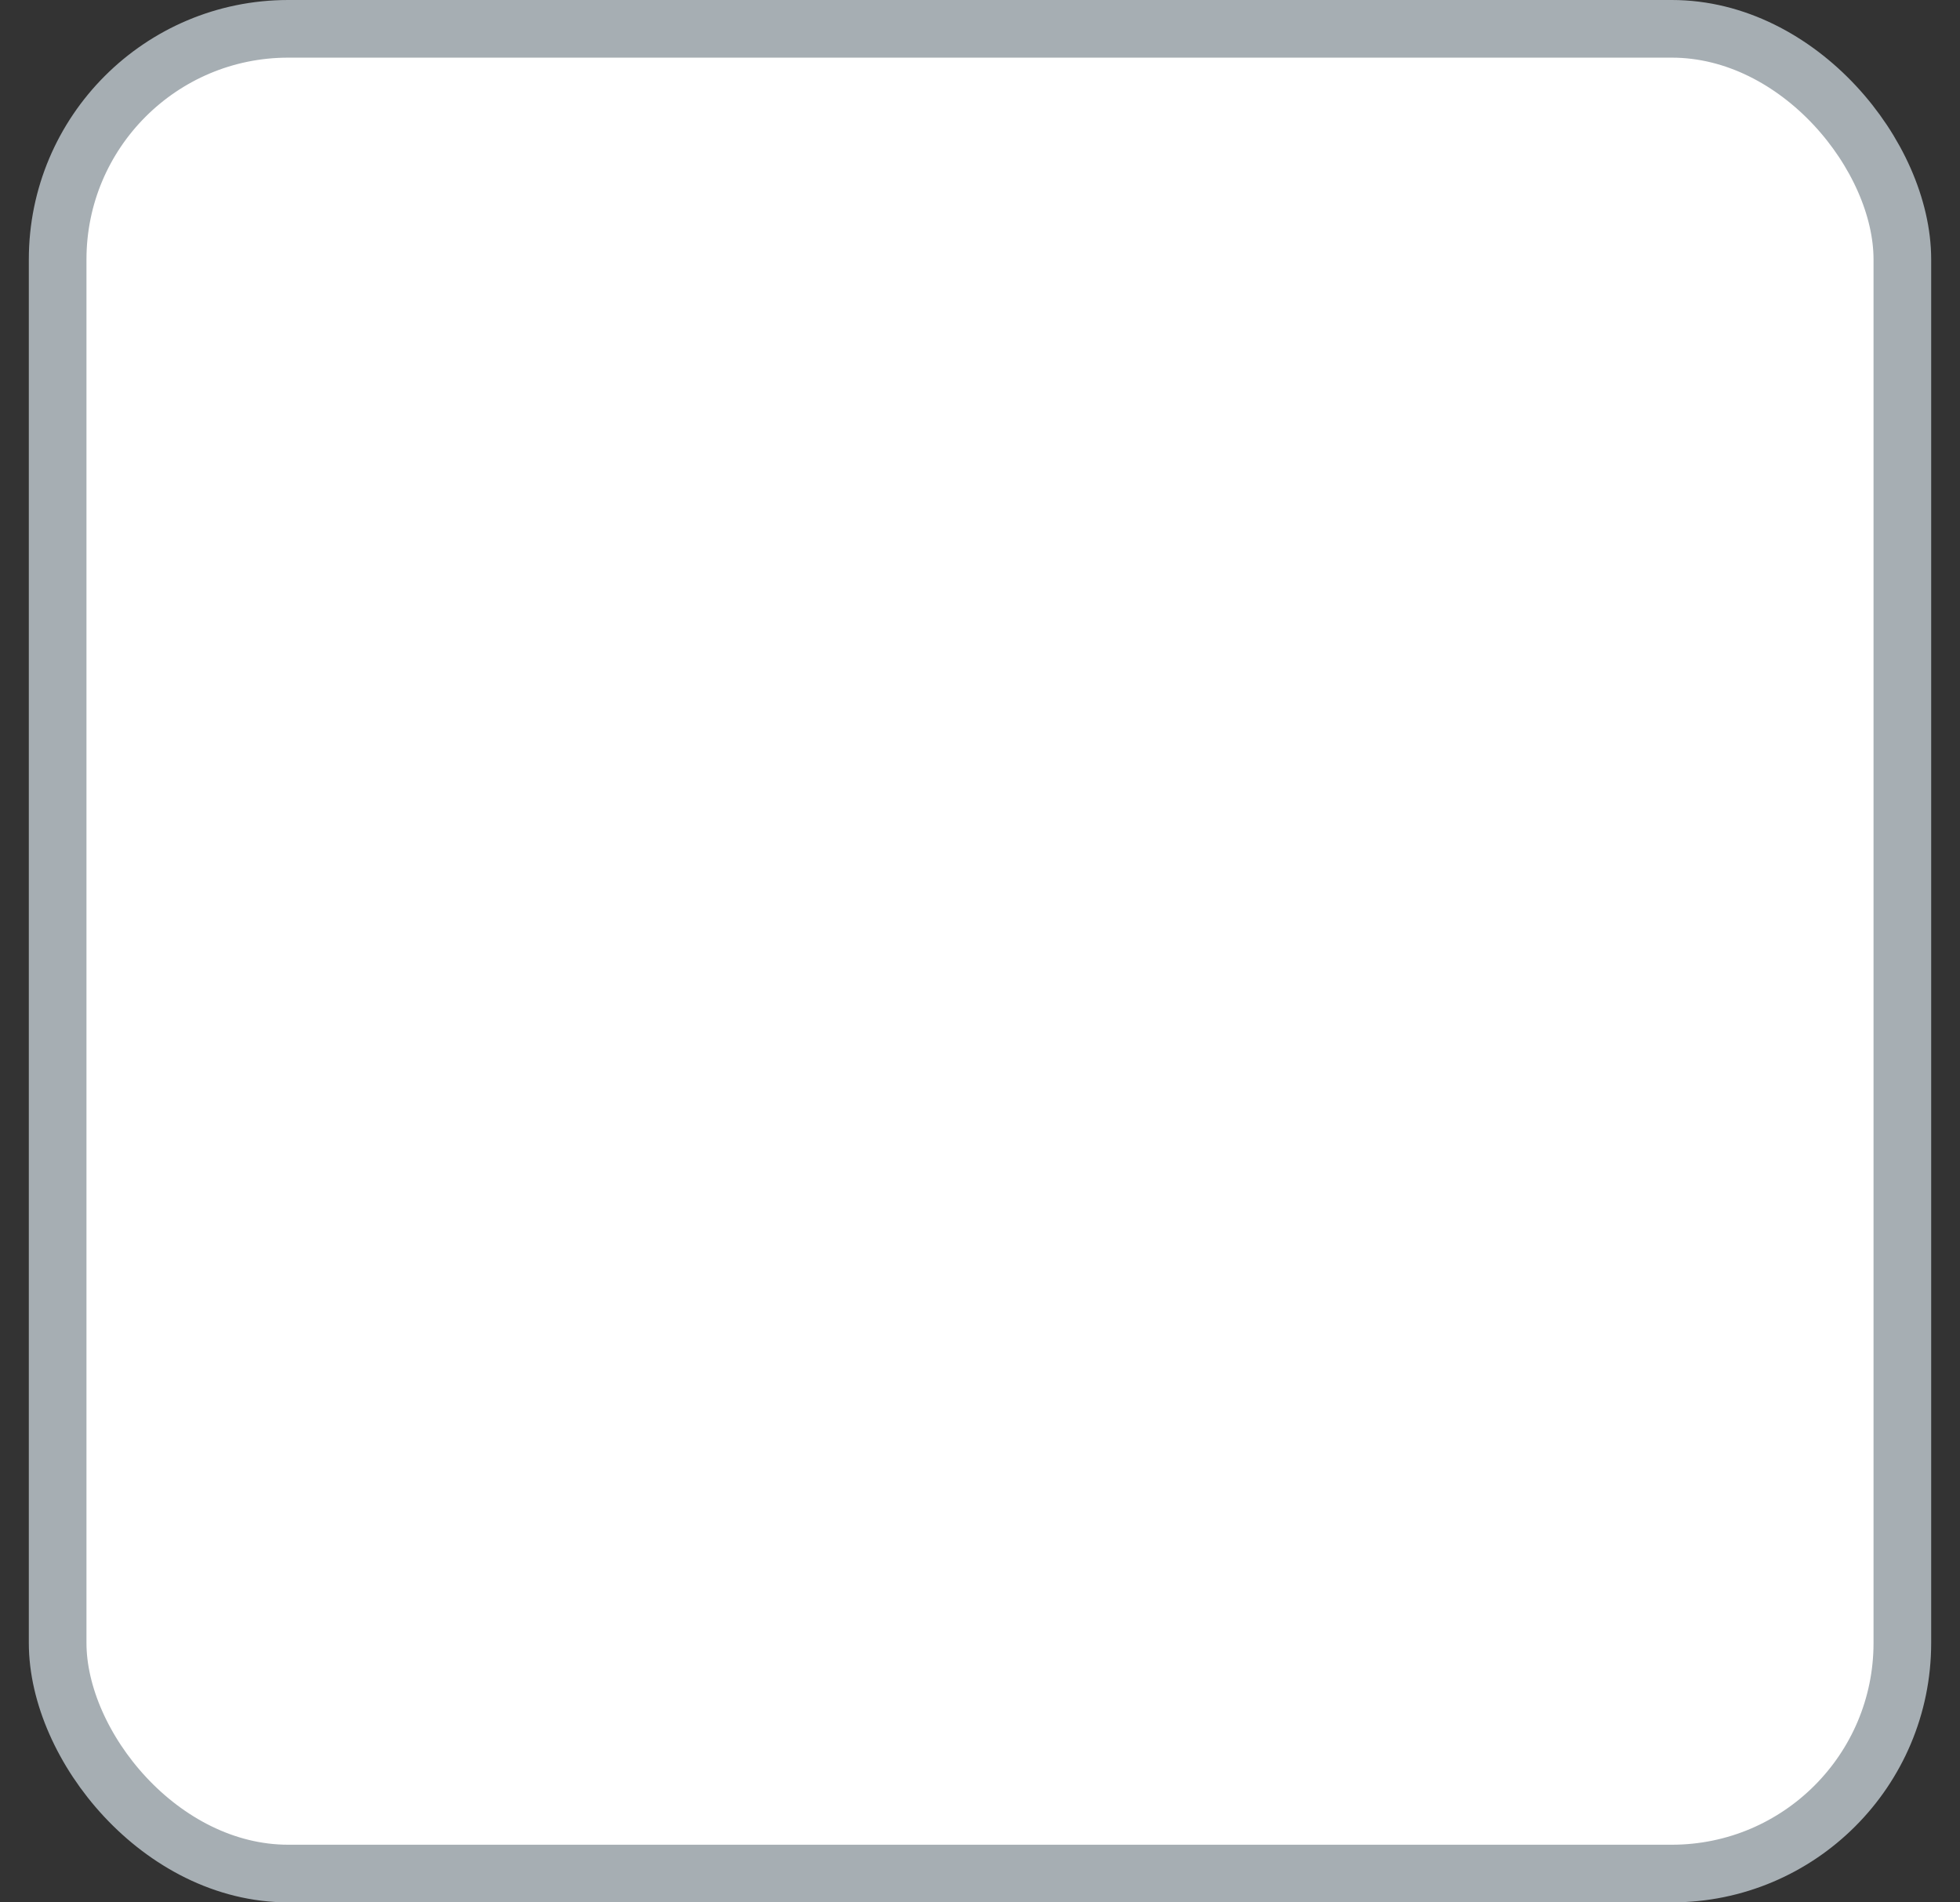
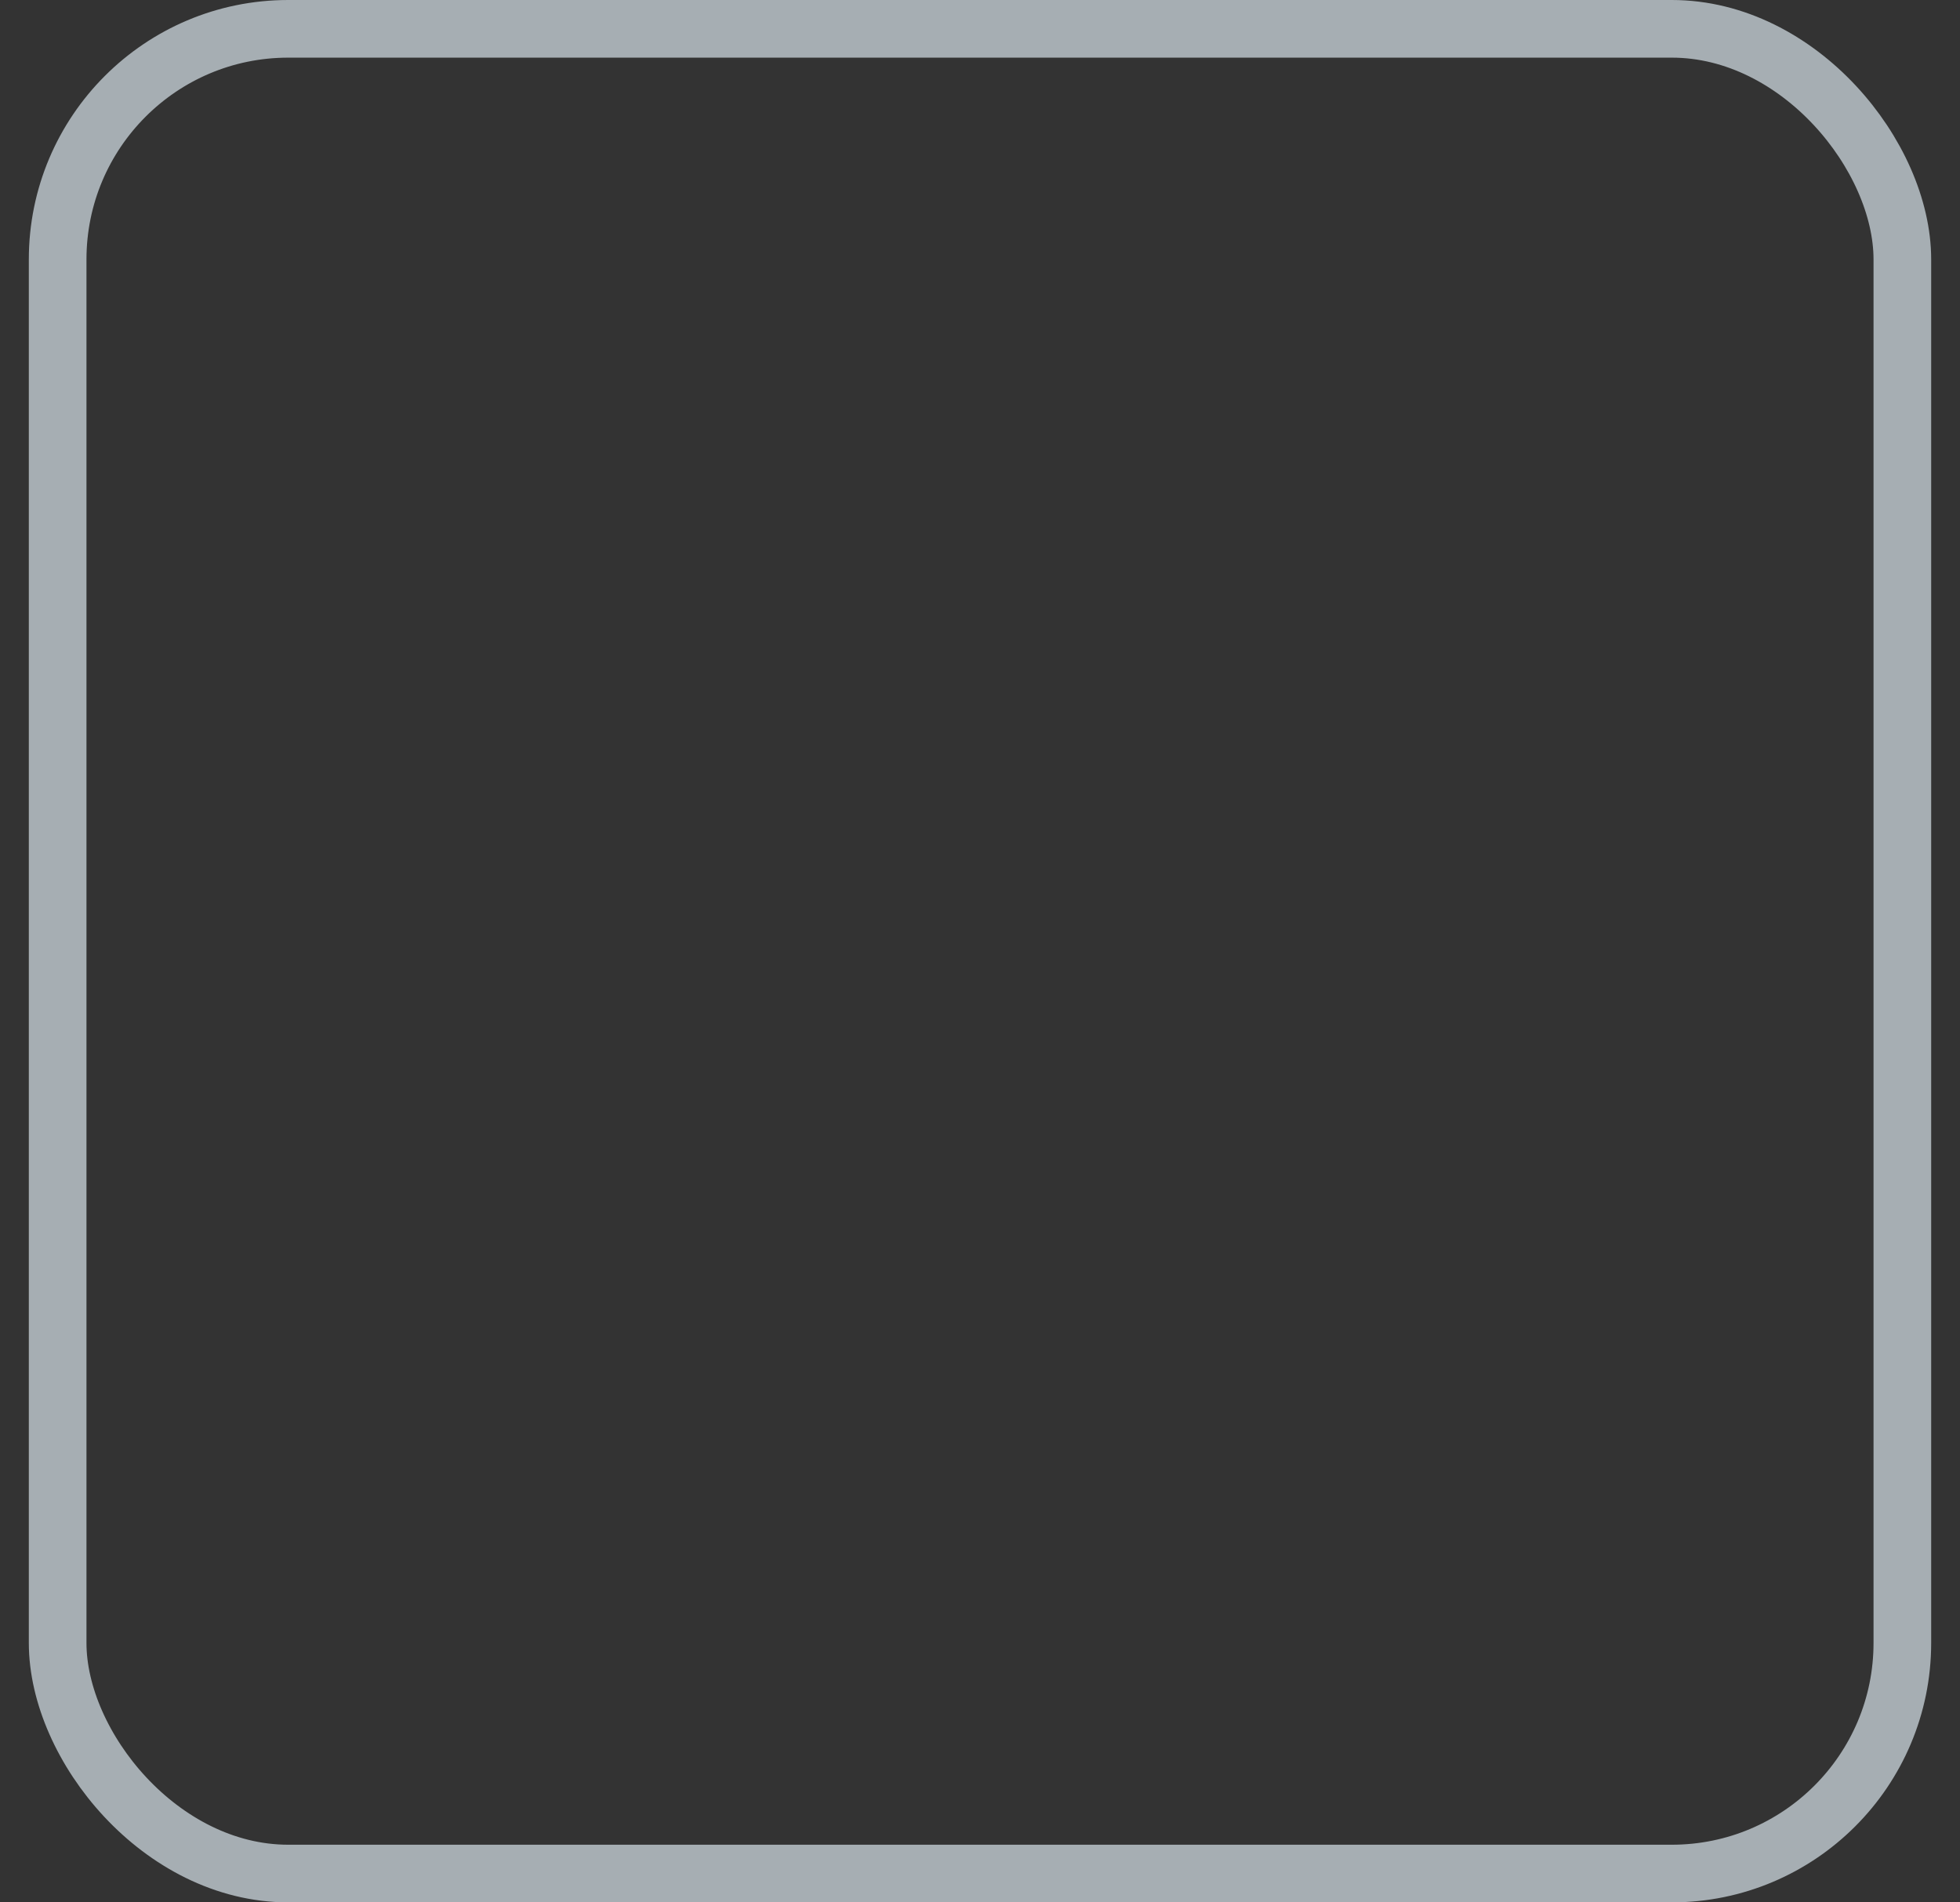
<svg xmlns="http://www.w3.org/2000/svg" width="34" height="33" viewBox="0 0 34 33" fill="none">
  <rect x="0" y="0" width="34" height="33" fill="#333333" stroke="none" />
  <g clip-path="url(#a)">
-     <path fill-rule="evenodd" clip-rule="evenodd" d="M29 .5H5a4 4 0 0 0-4 4v24a4 4 0 0 0 4 4h24a4 4 0 0 0 4-4v-24a4 4 0 0 0-4-4z" fill="#fff" />
-   </g>
+     </g>
  <rect x="1" y=".5" width="32" height="32" rx="4" stroke="#A6AEB3" stroke-miterlimit="0" stroke-linejoin="bevel" />
  <defs>
    <clipPath id="a">
      <rect x="1" y=".5" width="32" height="32" rx="4" fill="#fff" />
    </clipPath>
  </defs>
</svg>